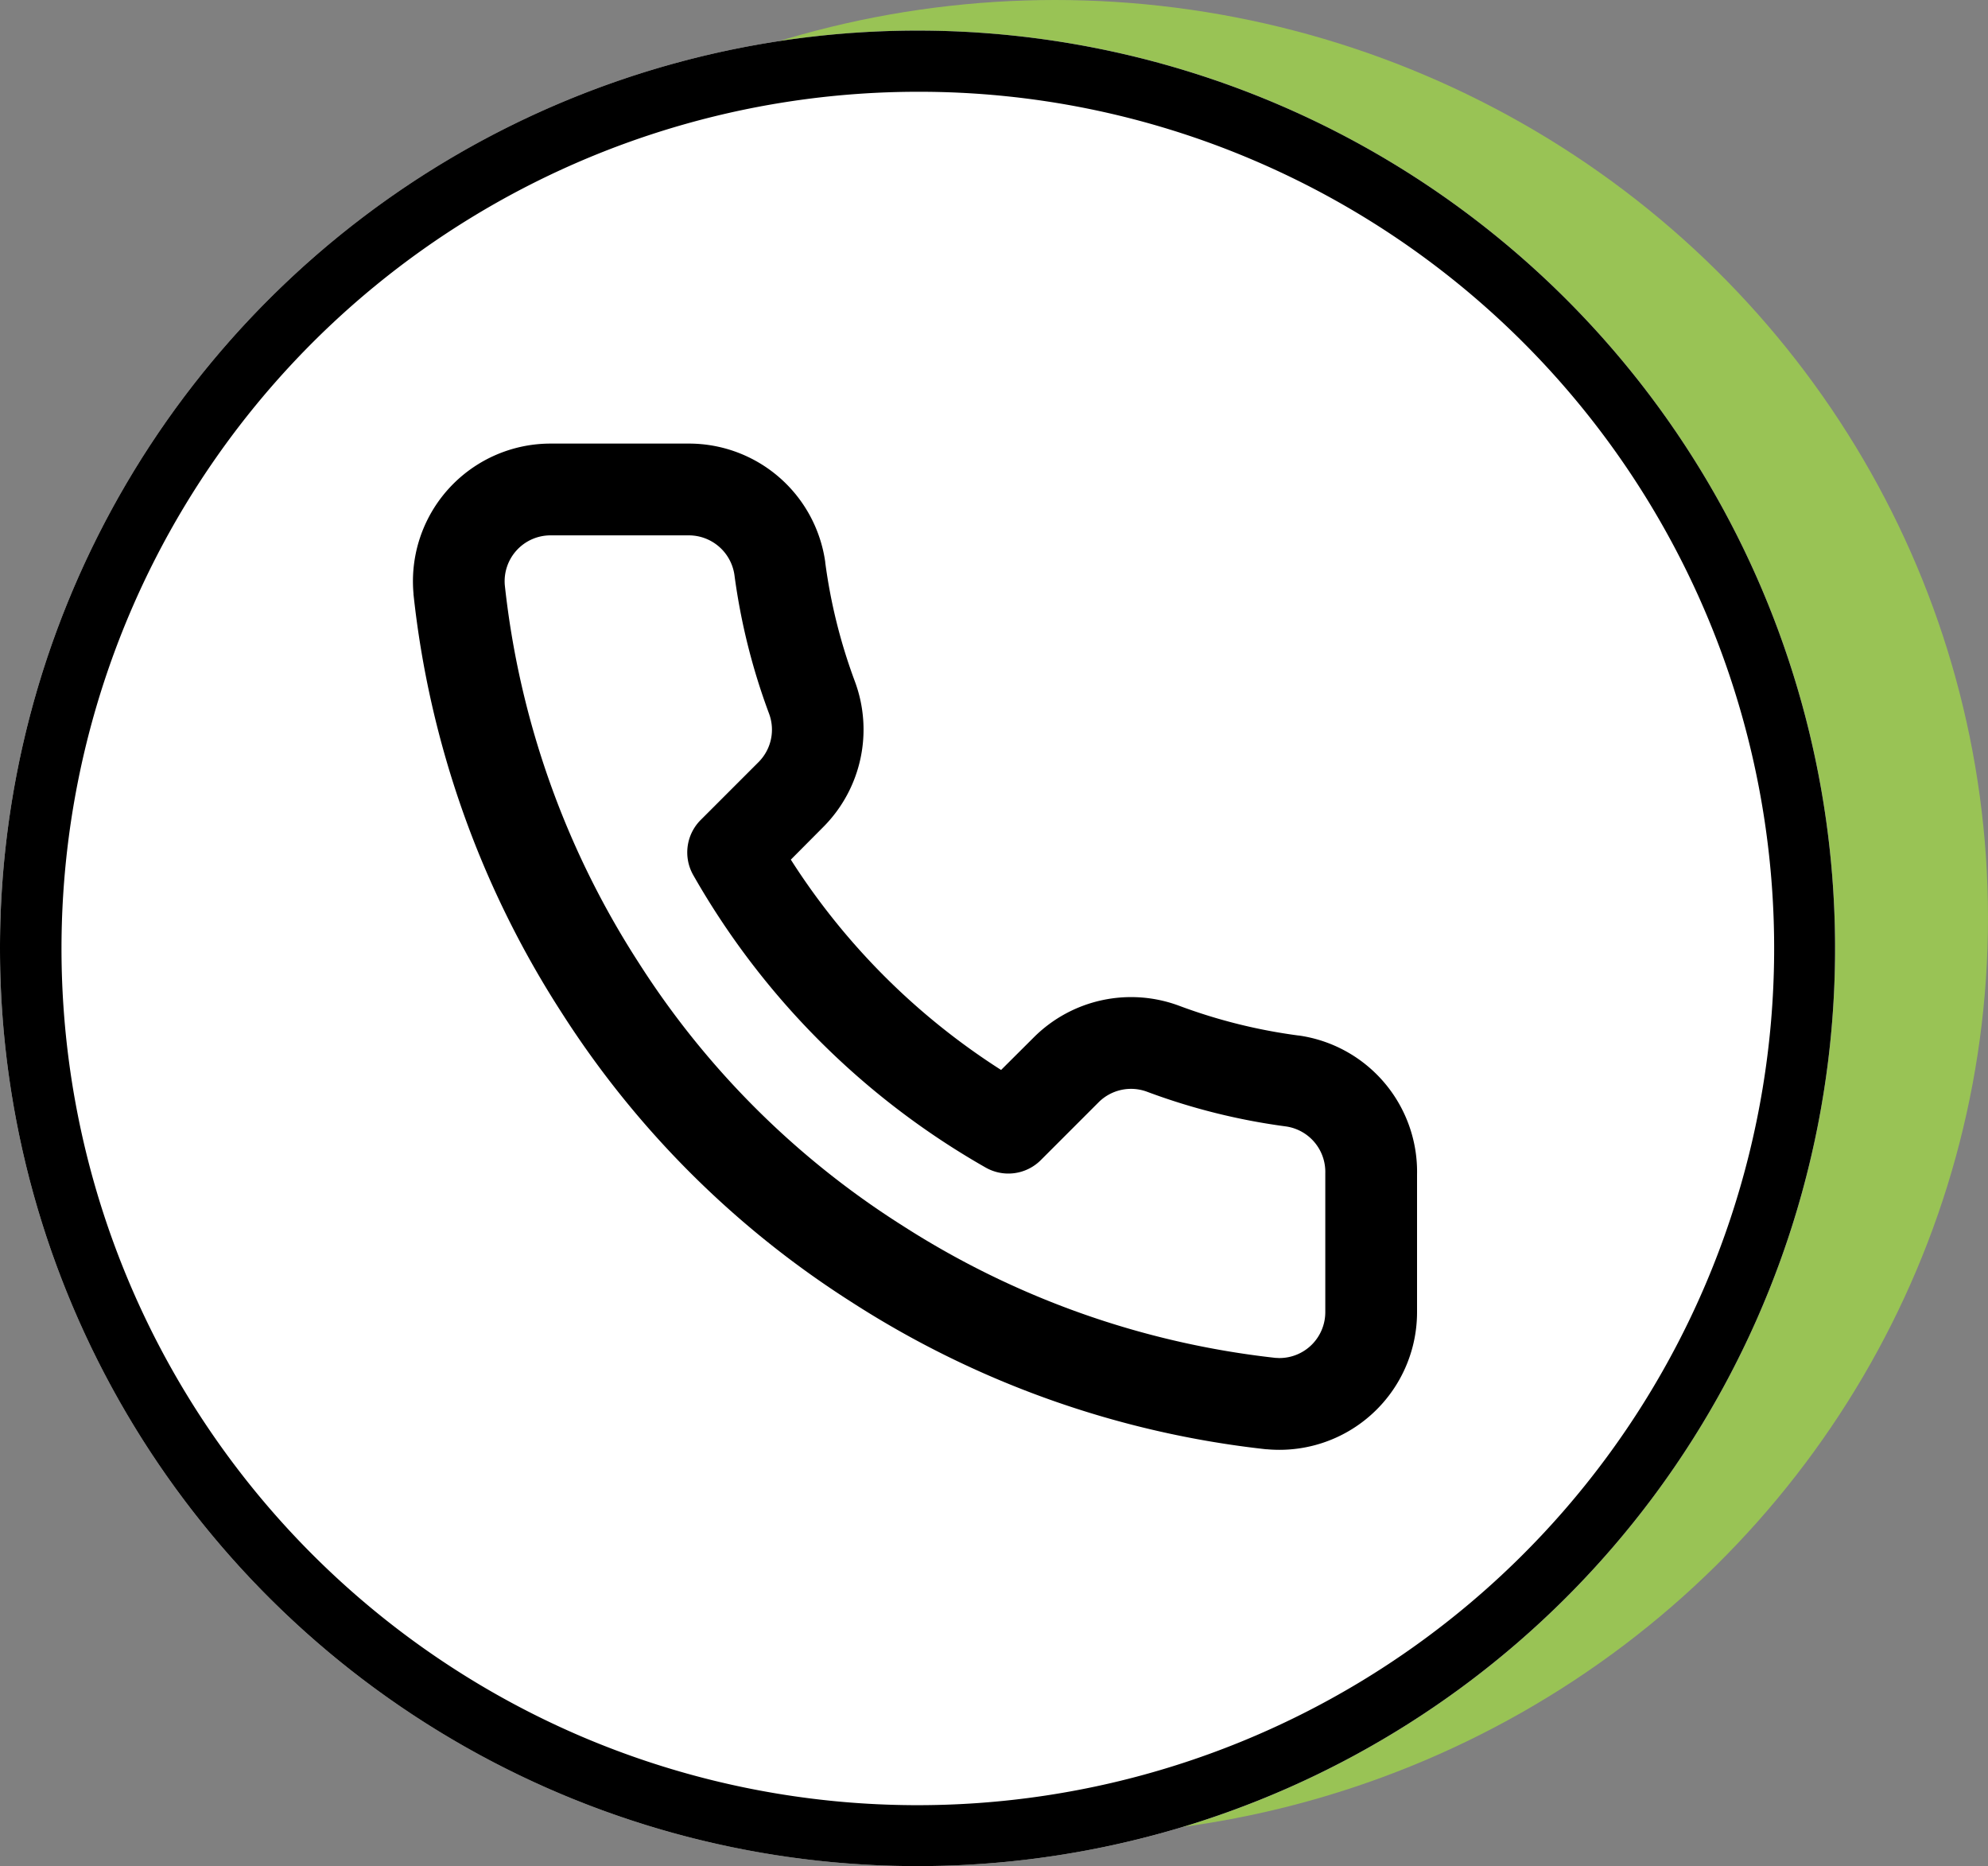
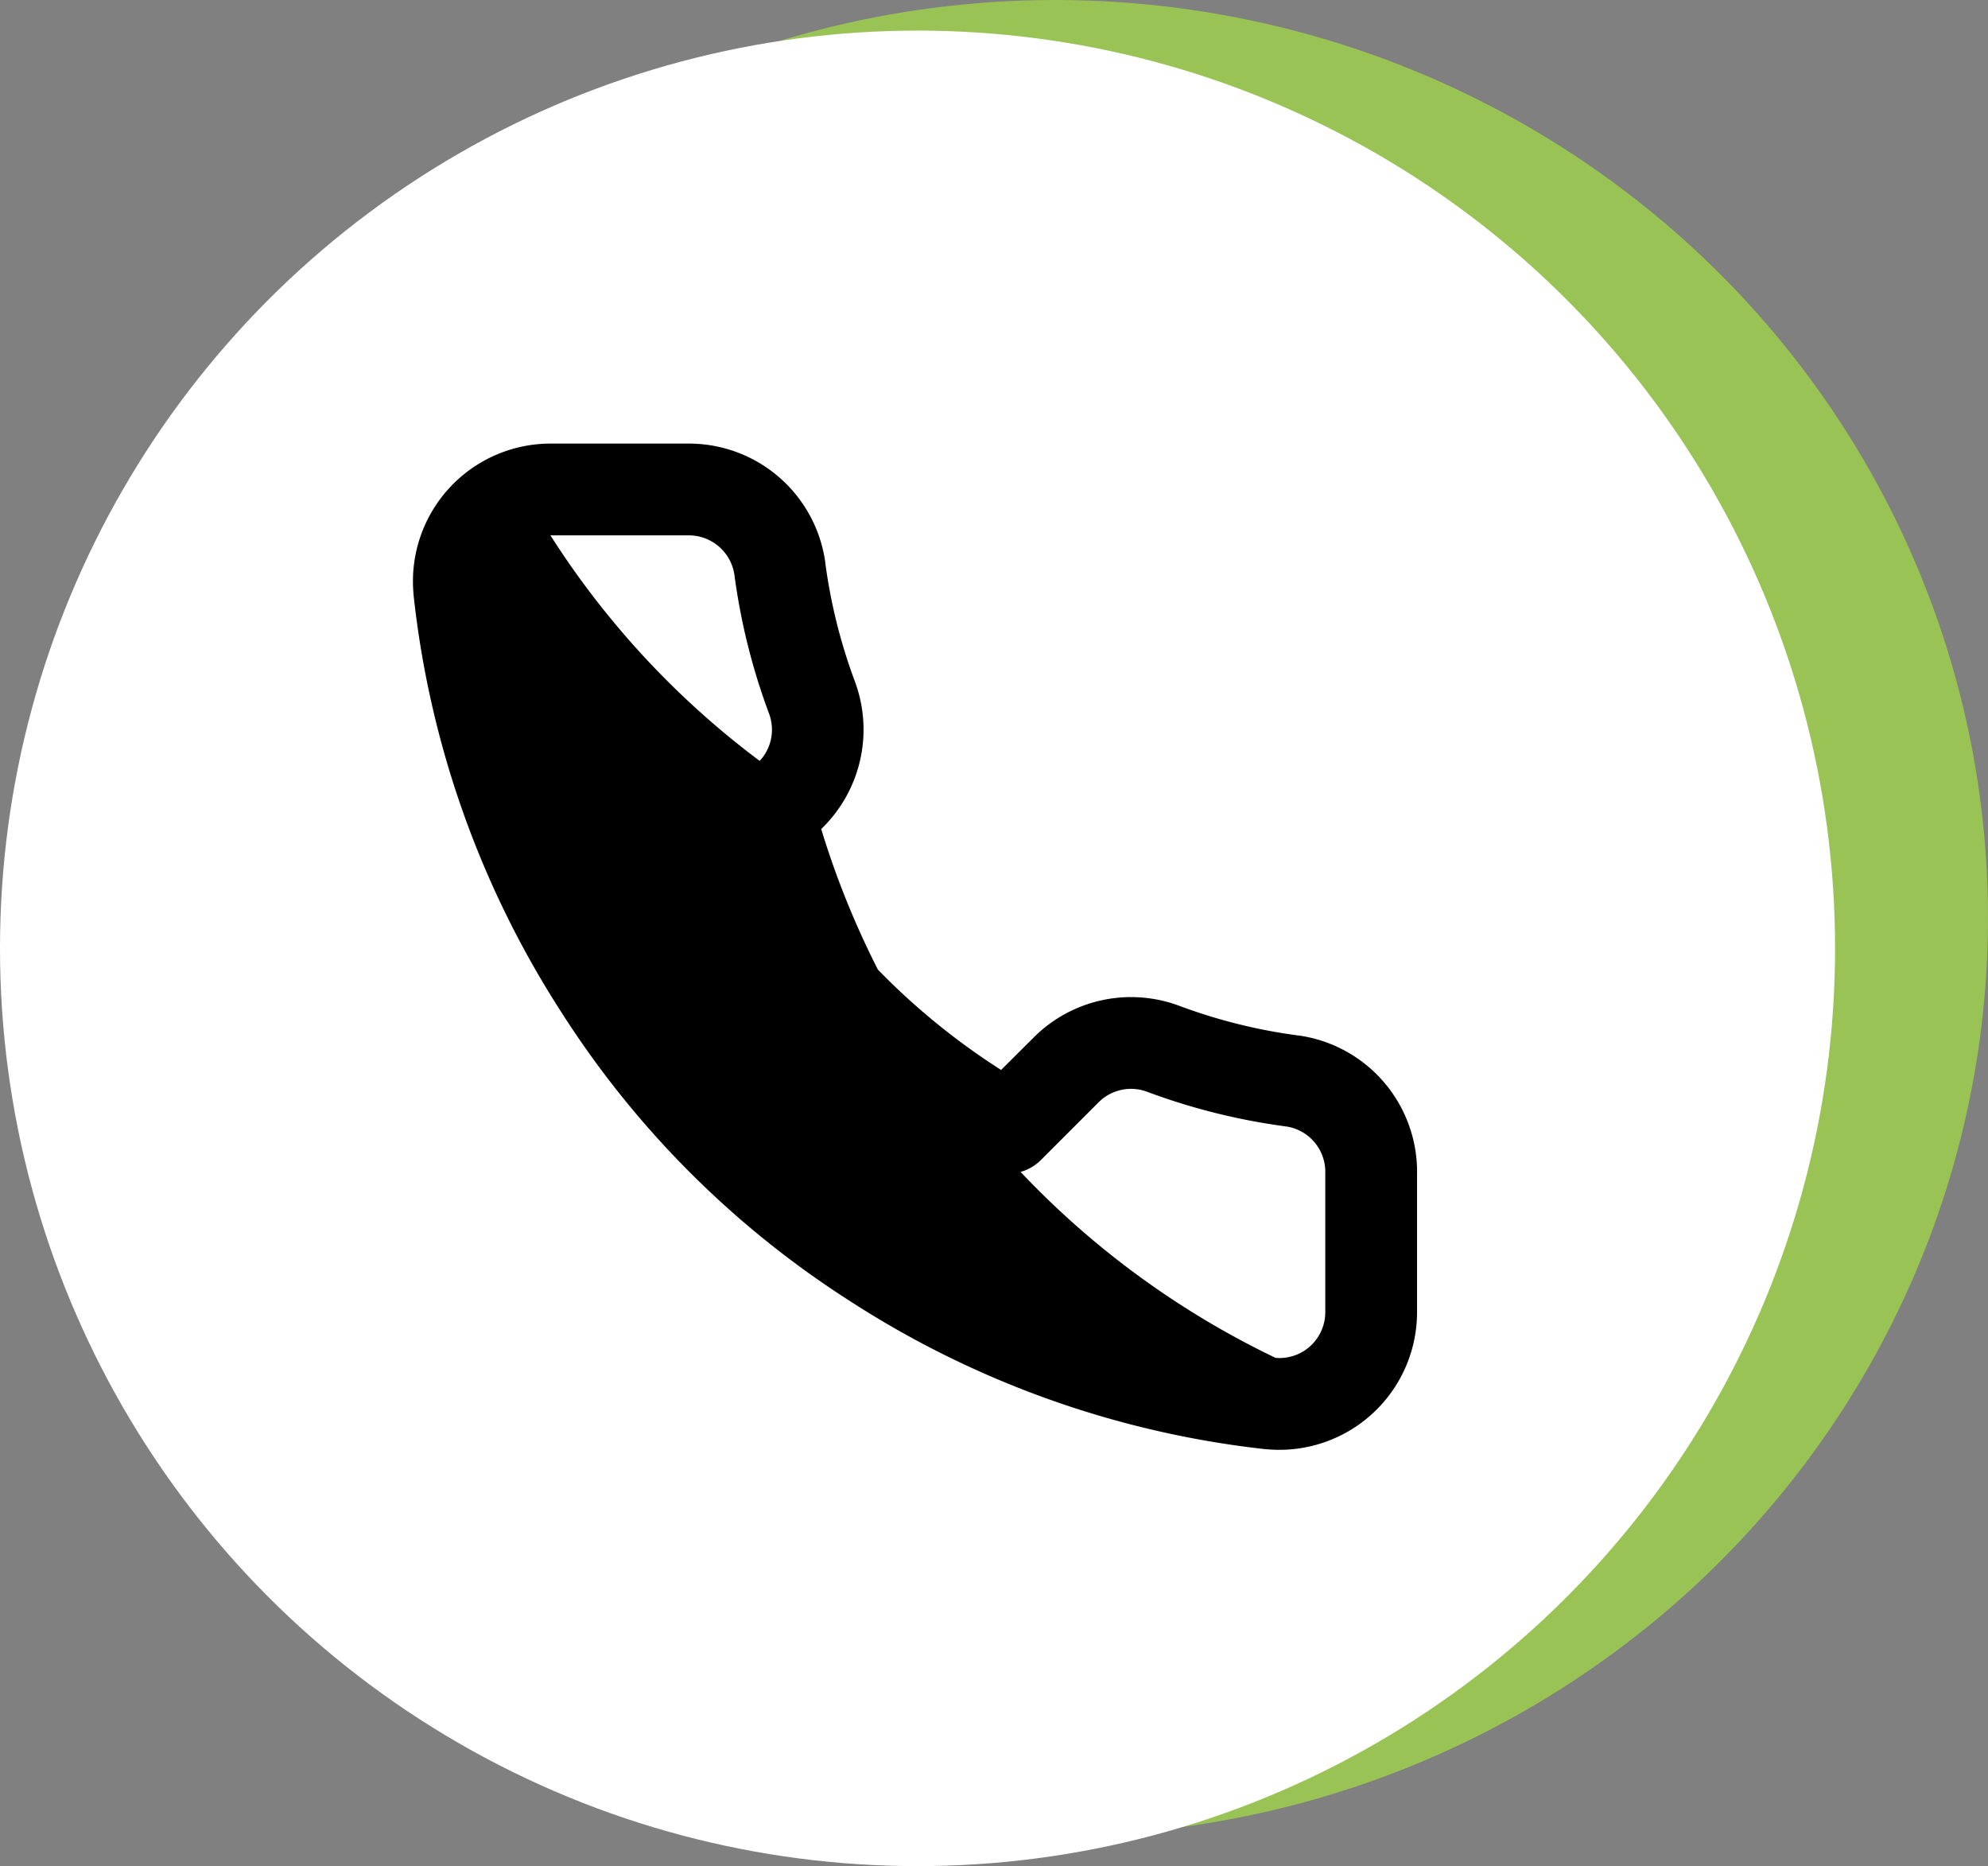
<svg xmlns="http://www.w3.org/2000/svg" width="65" height="61" viewBox="0 0 65 61">
  <rect x="0" y="0" width="65" height="61" fill="#808080" stroke="none" />
  <g transform="translate(-413 -1624)">
    <g transform="translate(417.416 1624)">
      <ellipse cx="30.5" cy="30" rx="30.5" ry="30" transform="translate(-0.416)" fill="#99c355" />
    </g>
    <g transform="translate(413 1624.736)">
      <circle cx="30" cy="30" r="30" transform="translate(0 0.264)" fill="#fff" />
-       <path d="M30,2A28.008,28.008,0,0,0,19.1,55.8,28.008,28.008,0,0,0,40.9,4.2,27.823,27.823,0,0,0,30,2m0-2A30,30,0,1,1,0,30,30,30,0,0,1,30,0Z" transform="translate(0 0.264)" />
-       <path d="M30,34.392c-.135,0-.271-.006-.405-.018l-.027,0a31.339,31.339,0,0,1-13.593-4.834,30.952,30.952,0,0,1-9.452-9.452A31.334,31.334,0,0,1,1.688,6.428l0-.023A4.5,4.5,0,0,1,6.164,1.5h4.531A4.5,4.5,0,0,1,15.15,5.37l0,.014a17.786,17.786,0,0,0,.968,3.887,4.511,4.511,0,0,1-1.014,4.744l-.006.006L14.025,15.1A22.517,22.517,0,0,0,20.9,21.975L21.979,20.9l.006-.006a4.5,4.5,0,0,1,4.748-1.013,17.778,17.778,0,0,0,3.883.967l.013,0A4.5,4.5,0,0,1,34.5,25.4v4.48A4.5,4.5,0,0,1,30,34.392Zm-.124-3.005c.041,0,.083.005.124.005a1.5,1.5,0,0,0,1.5-1.506s0,0,0-.006v-4.5q0-.019,0-.037a1.5,1.5,0,0,0-1.285-1.522,20.79,20.79,0,0,1-4.535-1.131,1.5,1.5,0,0,0-1.583.333l-1.9,1.9a1.5,1.5,0,0,1-1.8.243,25.512,25.512,0,0,1-9.563-9.562,1.5,1.5,0,0,1,.243-1.8l1.9-1.9a1.5,1.5,0,0,0,.335-1.58,20.8,20.8,0,0,1-1.132-4.538A1.507,1.507,0,0,0,10.695,4.5H6.165A1.5,1.5,0,0,0,4.673,6.125,28.32,28.32,0,0,0,9.044,18.459l.007.011a27.931,27.931,0,0,0,8.538,8.538l.012.007A28.324,28.324,0,0,0,29.876,31.387Z" transform="translate(11.832 12.264)" />
+       <path d="M30,34.392c-.135,0-.271-.006-.405-.018l-.027,0a31.339,31.339,0,0,1-13.593-4.834,30.952,30.952,0,0,1-9.452-9.452A31.334,31.334,0,0,1,1.688,6.428l0-.023A4.5,4.5,0,0,1,6.164,1.5h4.531A4.5,4.5,0,0,1,15.15,5.37l0,.014a17.786,17.786,0,0,0,.968,3.887,4.511,4.511,0,0,1-1.014,4.744l-.006.006L14.025,15.1A22.517,22.517,0,0,0,20.9,21.975L21.979,20.9l.006-.006a4.5,4.5,0,0,1,4.748-1.013,17.778,17.778,0,0,0,3.883.967l.013,0A4.5,4.5,0,0,1,34.5,25.4v4.48A4.5,4.5,0,0,1,30,34.392Zm-.124-3.005c.041,0,.083.005.124.005a1.5,1.5,0,0,0,1.5-1.506s0,0,0-.006v-4.5q0-.019,0-.037a1.5,1.5,0,0,0-1.285-1.522,20.79,20.79,0,0,1-4.535-1.131,1.5,1.5,0,0,0-1.583.333l-1.9,1.9a1.5,1.5,0,0,1-1.8.243,25.512,25.512,0,0,1-9.563-9.562,1.5,1.5,0,0,1,.243-1.8l1.9-1.9a1.5,1.5,0,0,0,.335-1.58,20.8,20.8,0,0,1-1.132-4.538A1.507,1.507,0,0,0,10.695,4.5H6.165l.007.011a27.931,27.931,0,0,0,8.538,8.538l.012.007A28.324,28.324,0,0,0,29.876,31.387Z" transform="translate(11.832 12.264)" />
    </g>
  </g>
</svg>